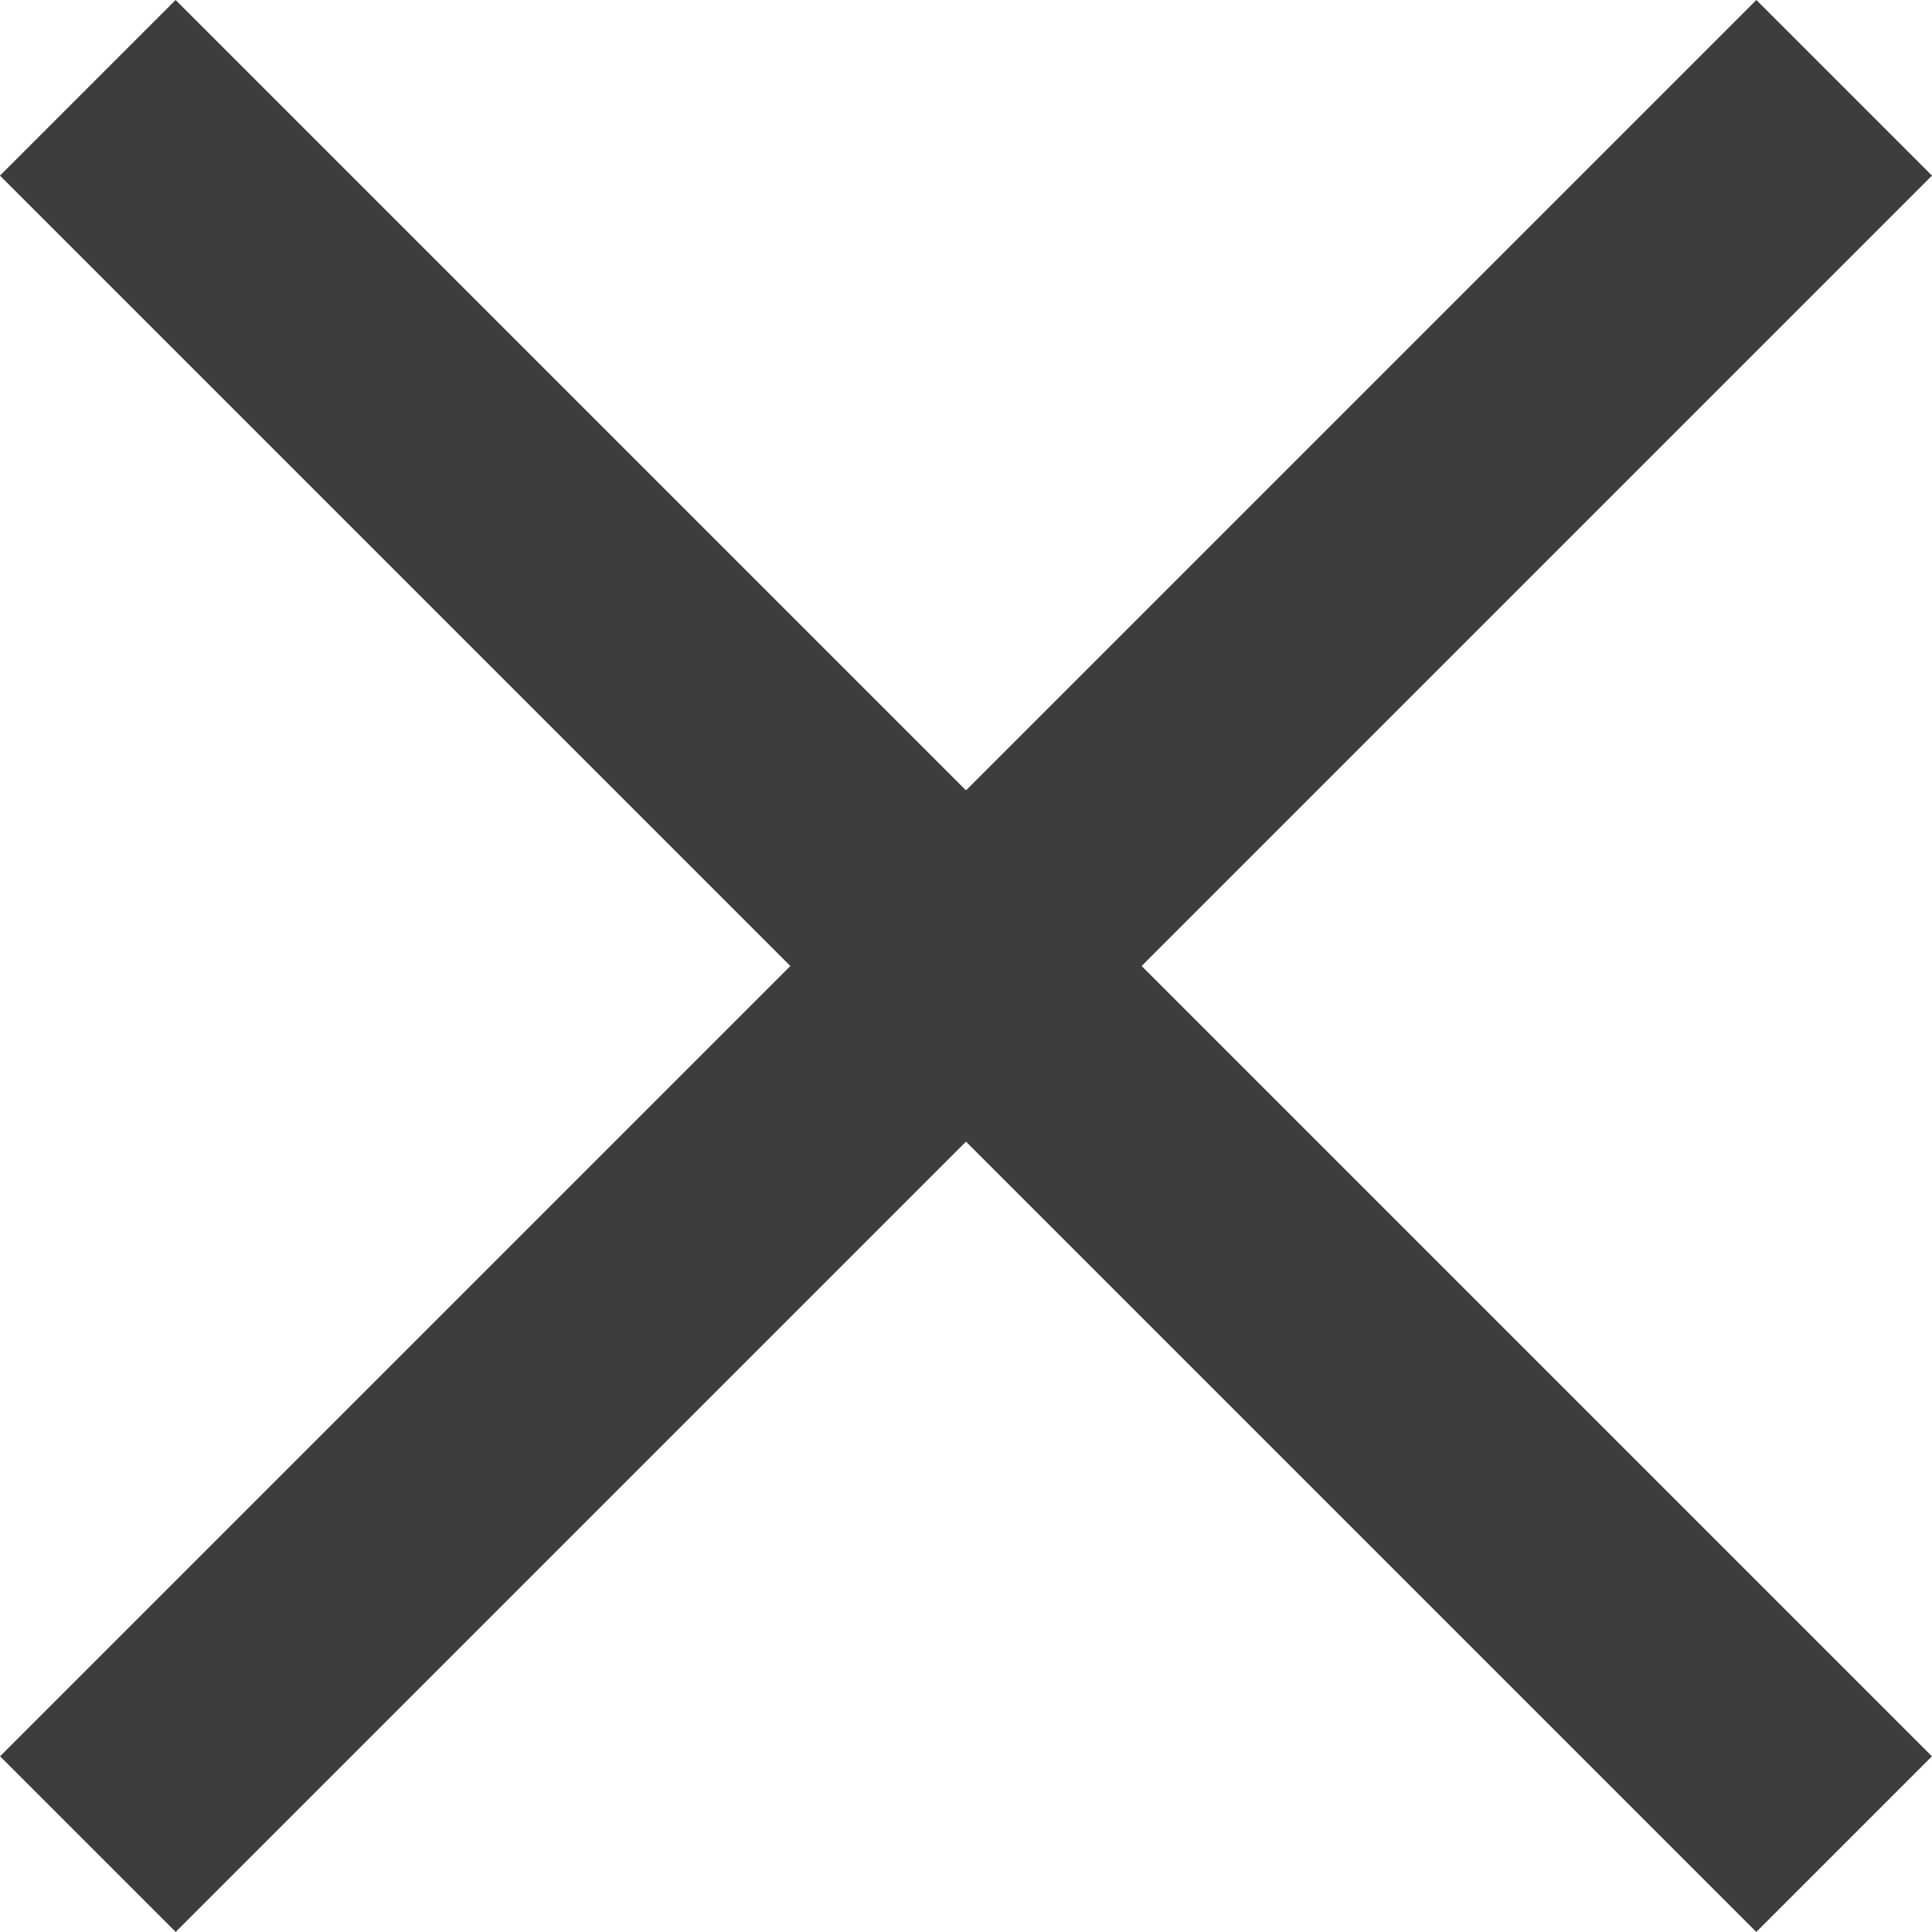
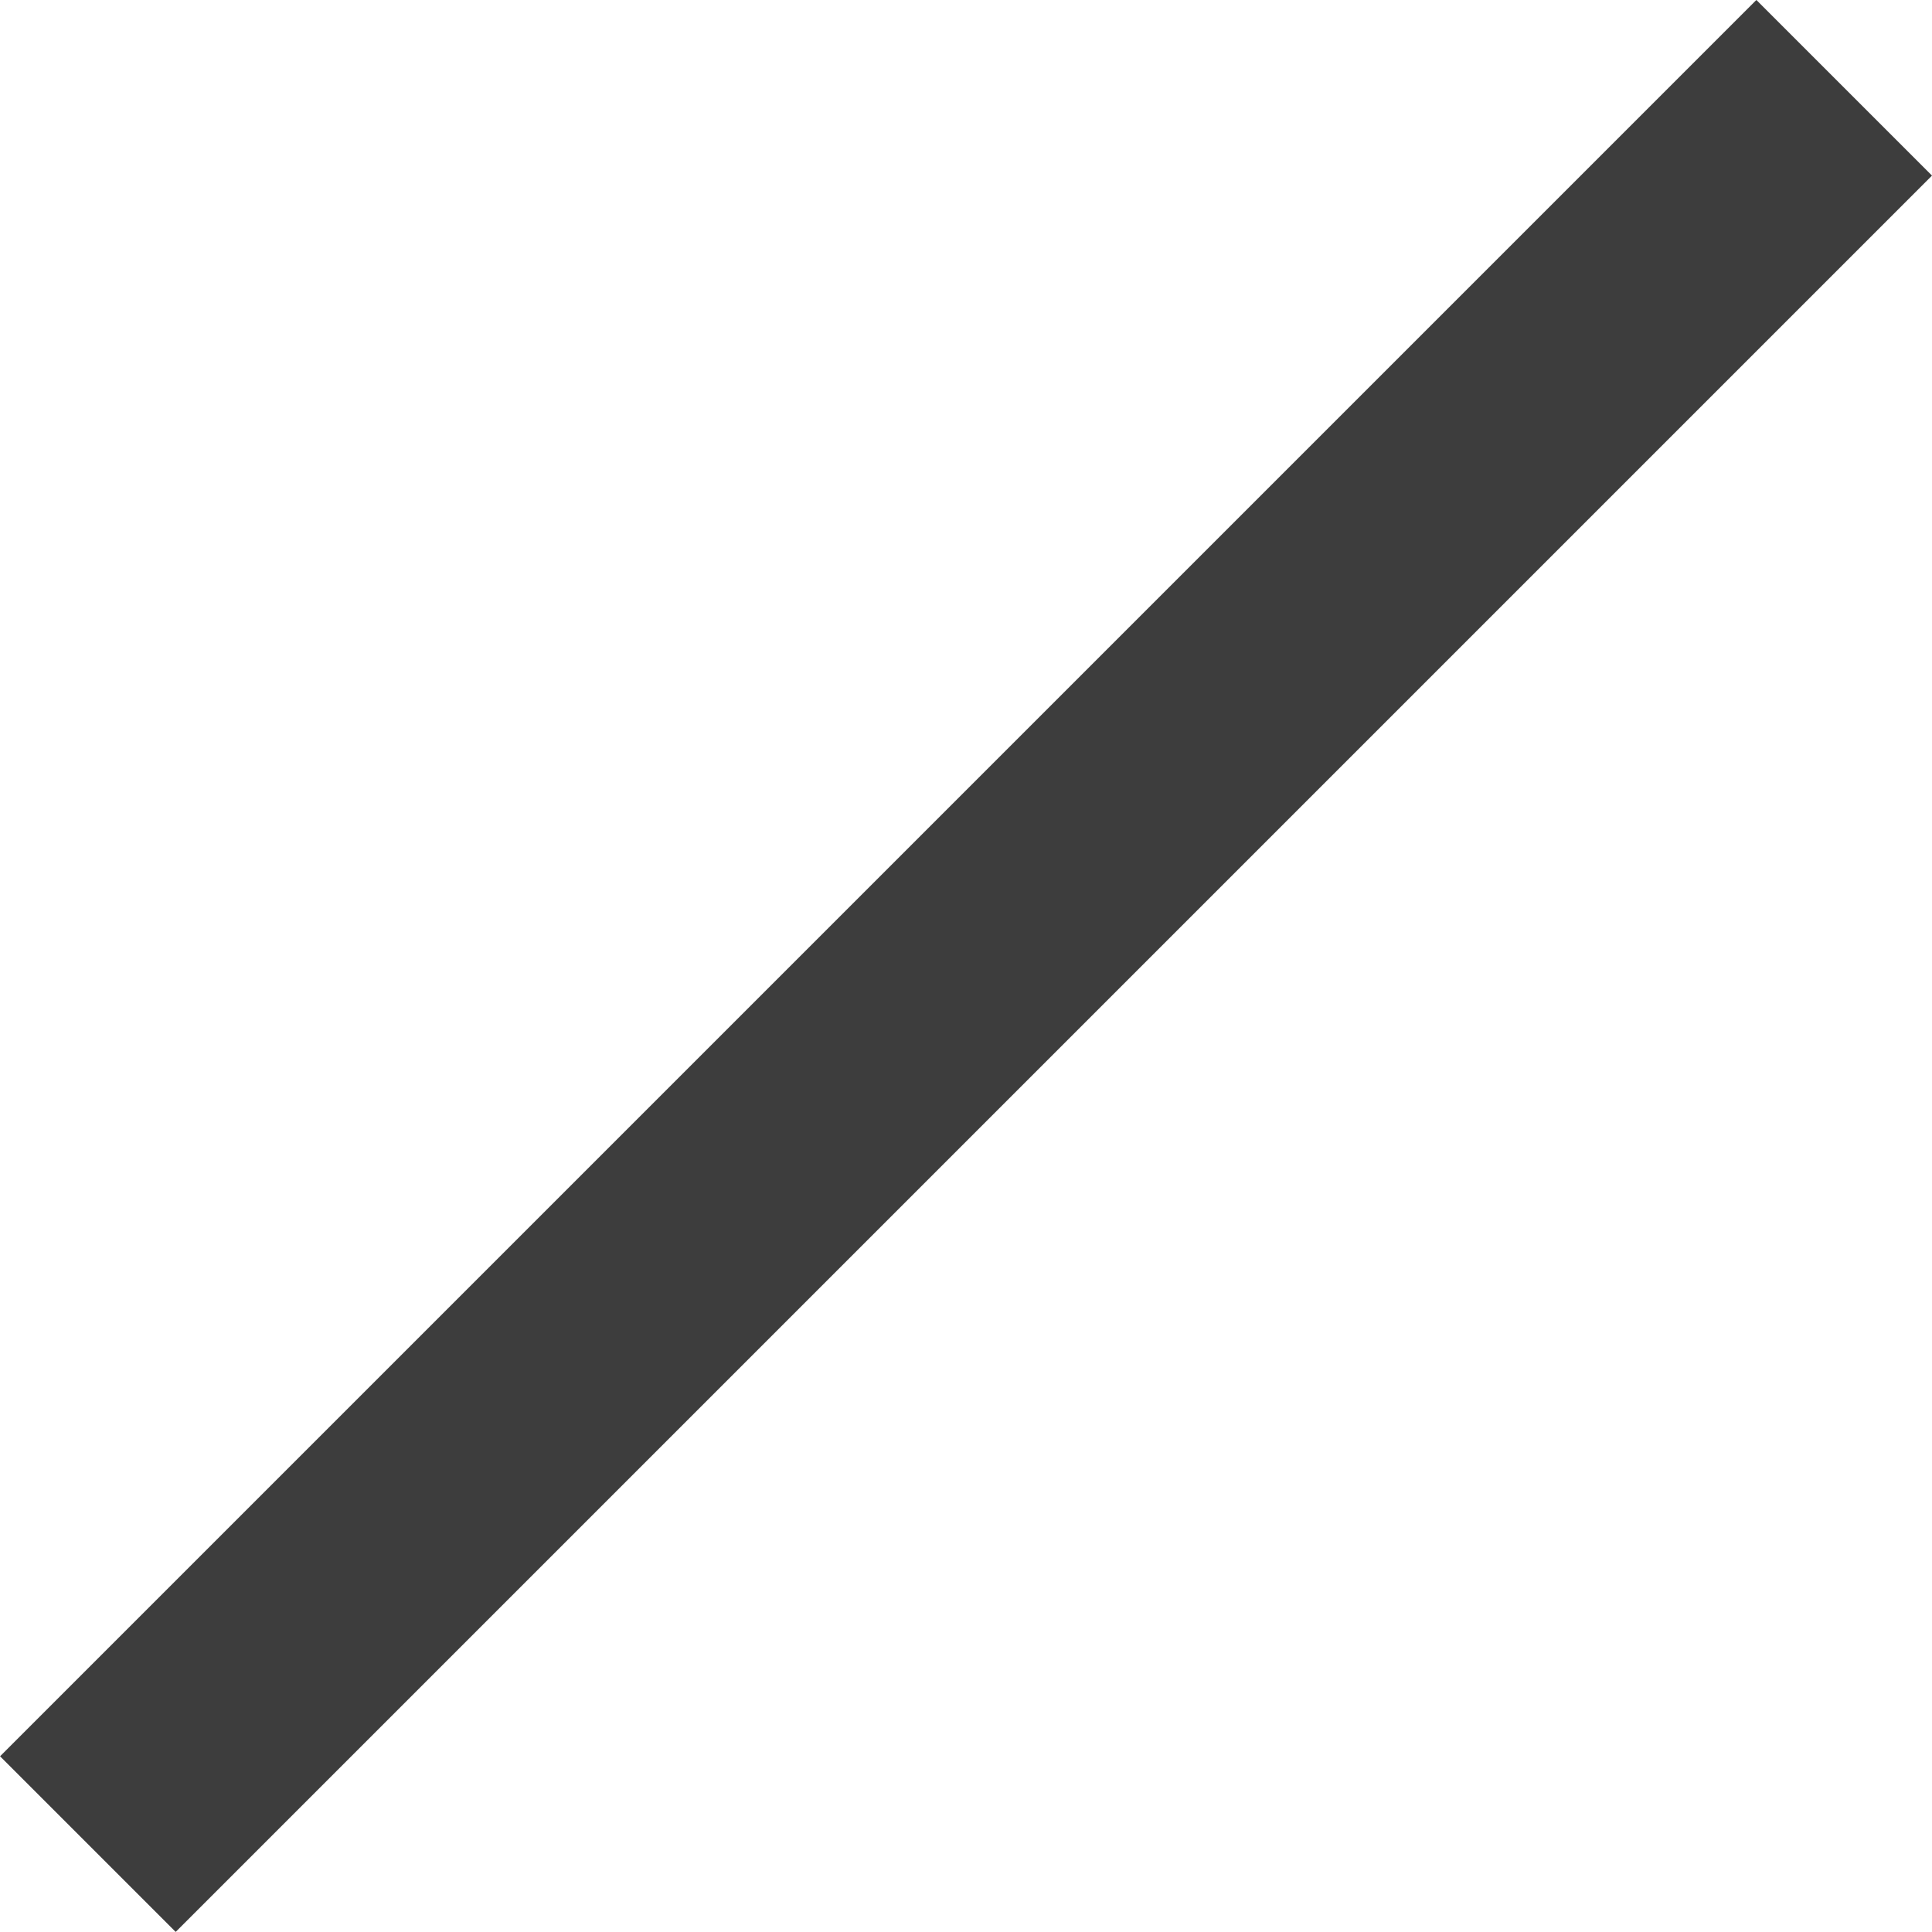
<svg xmlns="http://www.w3.org/2000/svg" width="18" height="18" viewBox="0 0 18 18" fill="none">
-   <rect x="1.636" y="0" width="23.141" height="2.314" transform="rotate(45 1.636 0)" fill="#3D3D3D" />
  <rect x="18" y="1.636" width="23.141" height="2.314" transform="rotate(135 18 1.636)" fill="#3D3D3D" />
</svg>